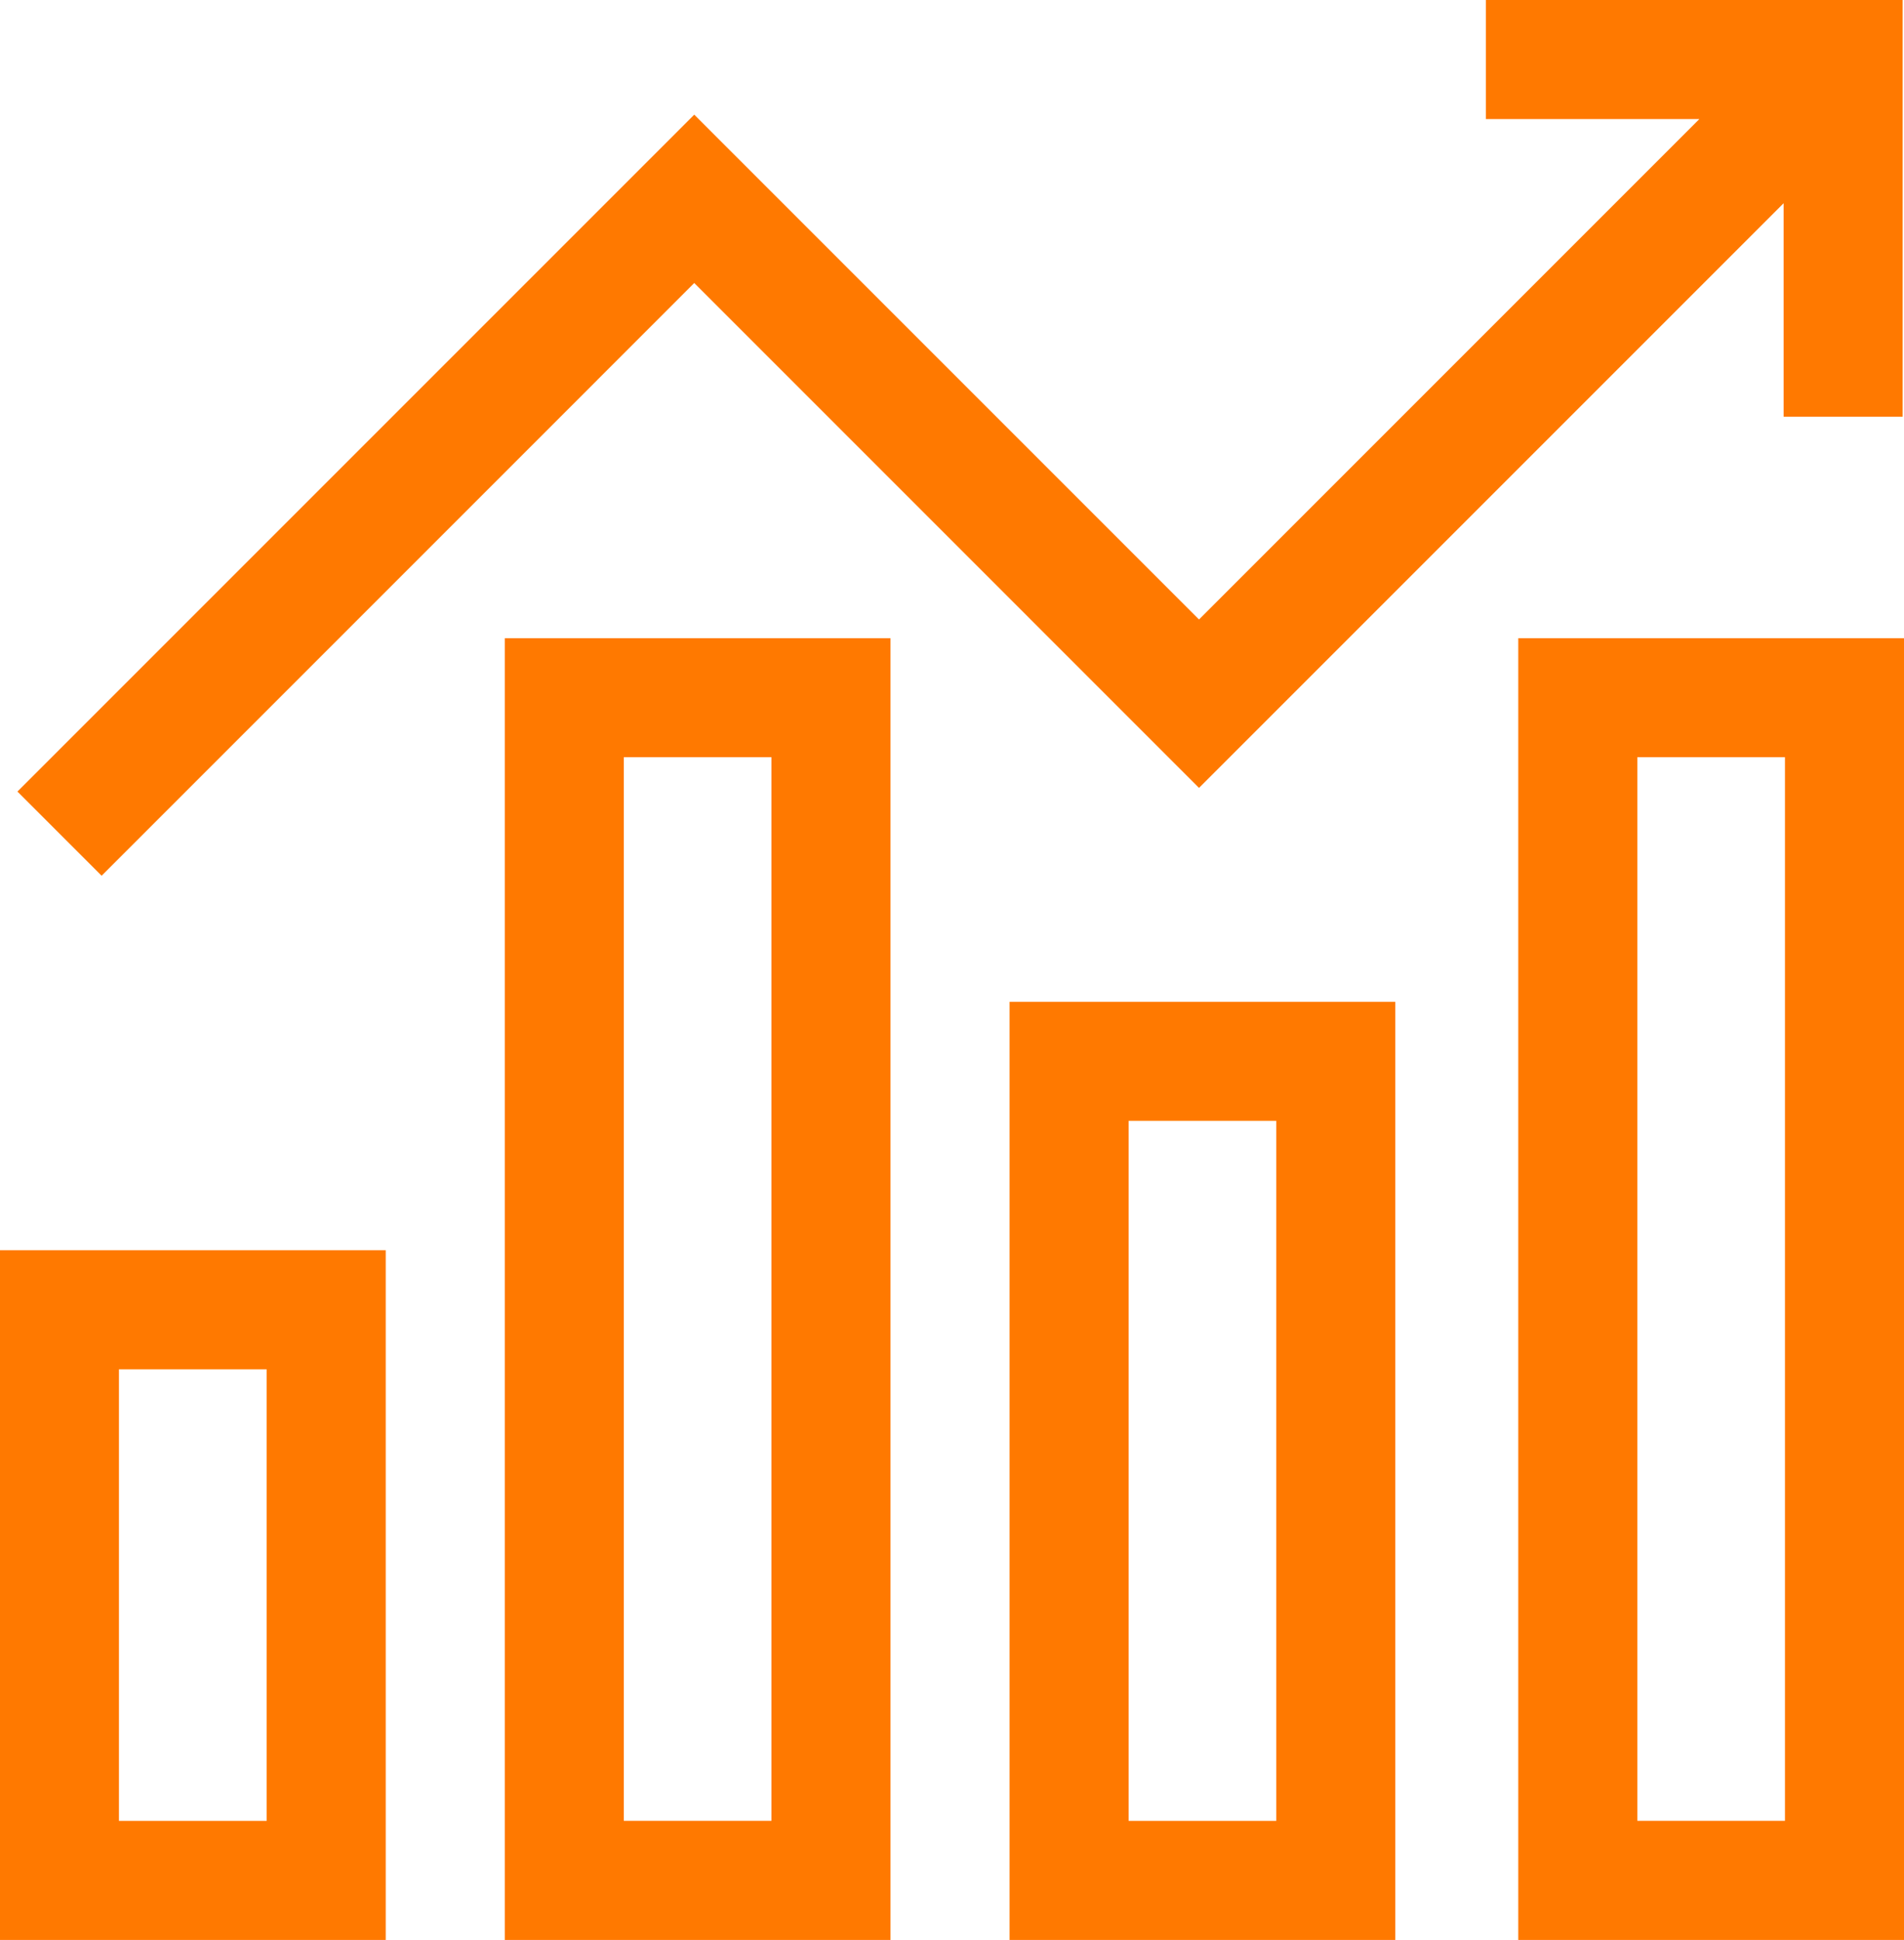
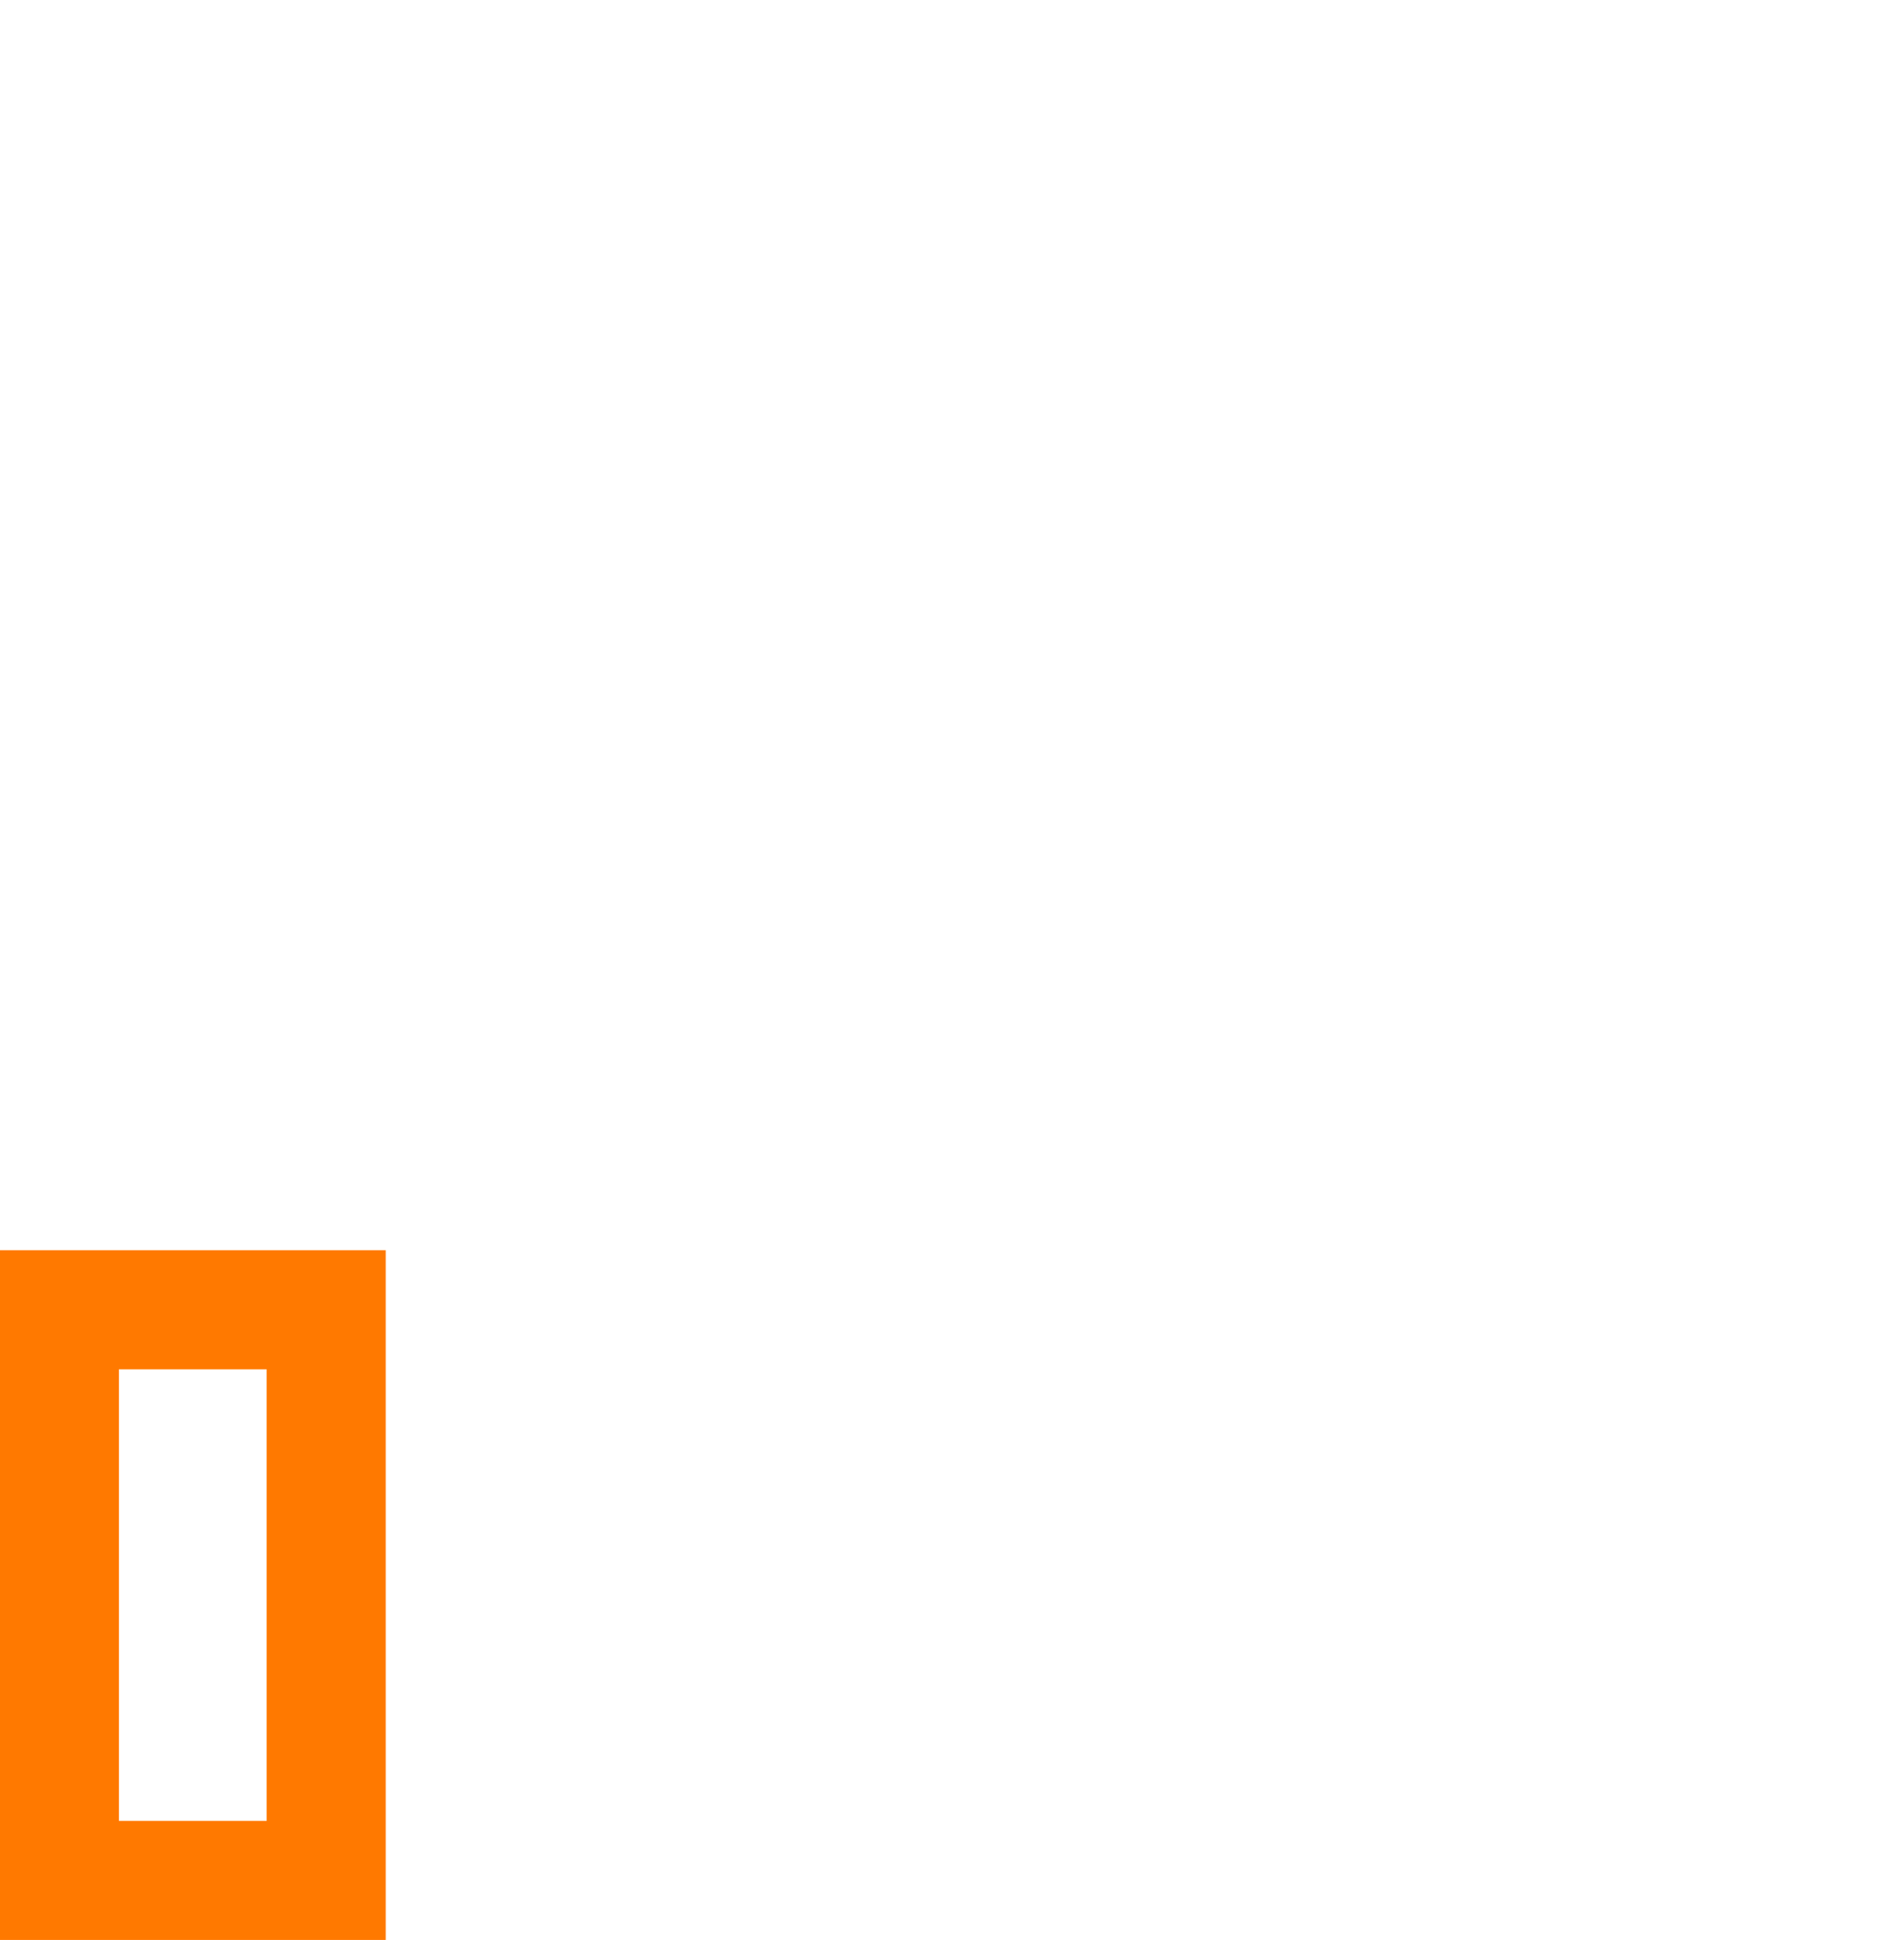
<svg xmlns="http://www.w3.org/2000/svg" viewBox="0 0 63.803 65">
  <defs>
    <style>.a{fill:#ff7900;}</style>
  </defs>
  <g transform="translate(-4.714)">
    <g transform="translate(5.298)">
-       <path class="a" d="M58.524,0V3.989h7.153L48.91,20.757,31.995,3.842,9.315,26.522l2.821,2.821L31.995,9.483,48.91,26.4,68.5,6.81v7.153h3.989V0Z" transform="translate(-9.315)" />
-     </g>
+       </g>
    <g transform="translate(4.714 41.891)">
      <path class="a" d="M4.714,329.97v23.109H17.64V329.97Zm8.936,19.12H8.7v-15.13H13.65Z" transform="translate(-4.714 -329.97)" />
    </g>
    <g transform="translate(21.629 21.383)">
-       <path class="a" d="M137.953,168.436v43.617h12.926V168.436Zm8.936,39.627h-4.947V172.425h4.947Z" transform="translate(-137.953 -168.436)" />
-     </g>
+       </g>
    <g transform="translate(38.544 33.568)">
-       <path class="a" d="M271.192,264.413v31.432h12.926V264.413Zm8.937,27.443h-4.947V268.4h4.947Z" transform="translate(-271.192 -264.413)" />
-     </g>
+       </g>
    <g transform="translate(55.591 21.383)">
-       <path class="a" d="M405.47,168.436v43.617H418.4V168.436Zm8.937,39.627h-4.947V172.425h4.947Z" transform="translate(-405.47 -168.436)" />
-     </g>
+       </g>
  </g>
</svg>